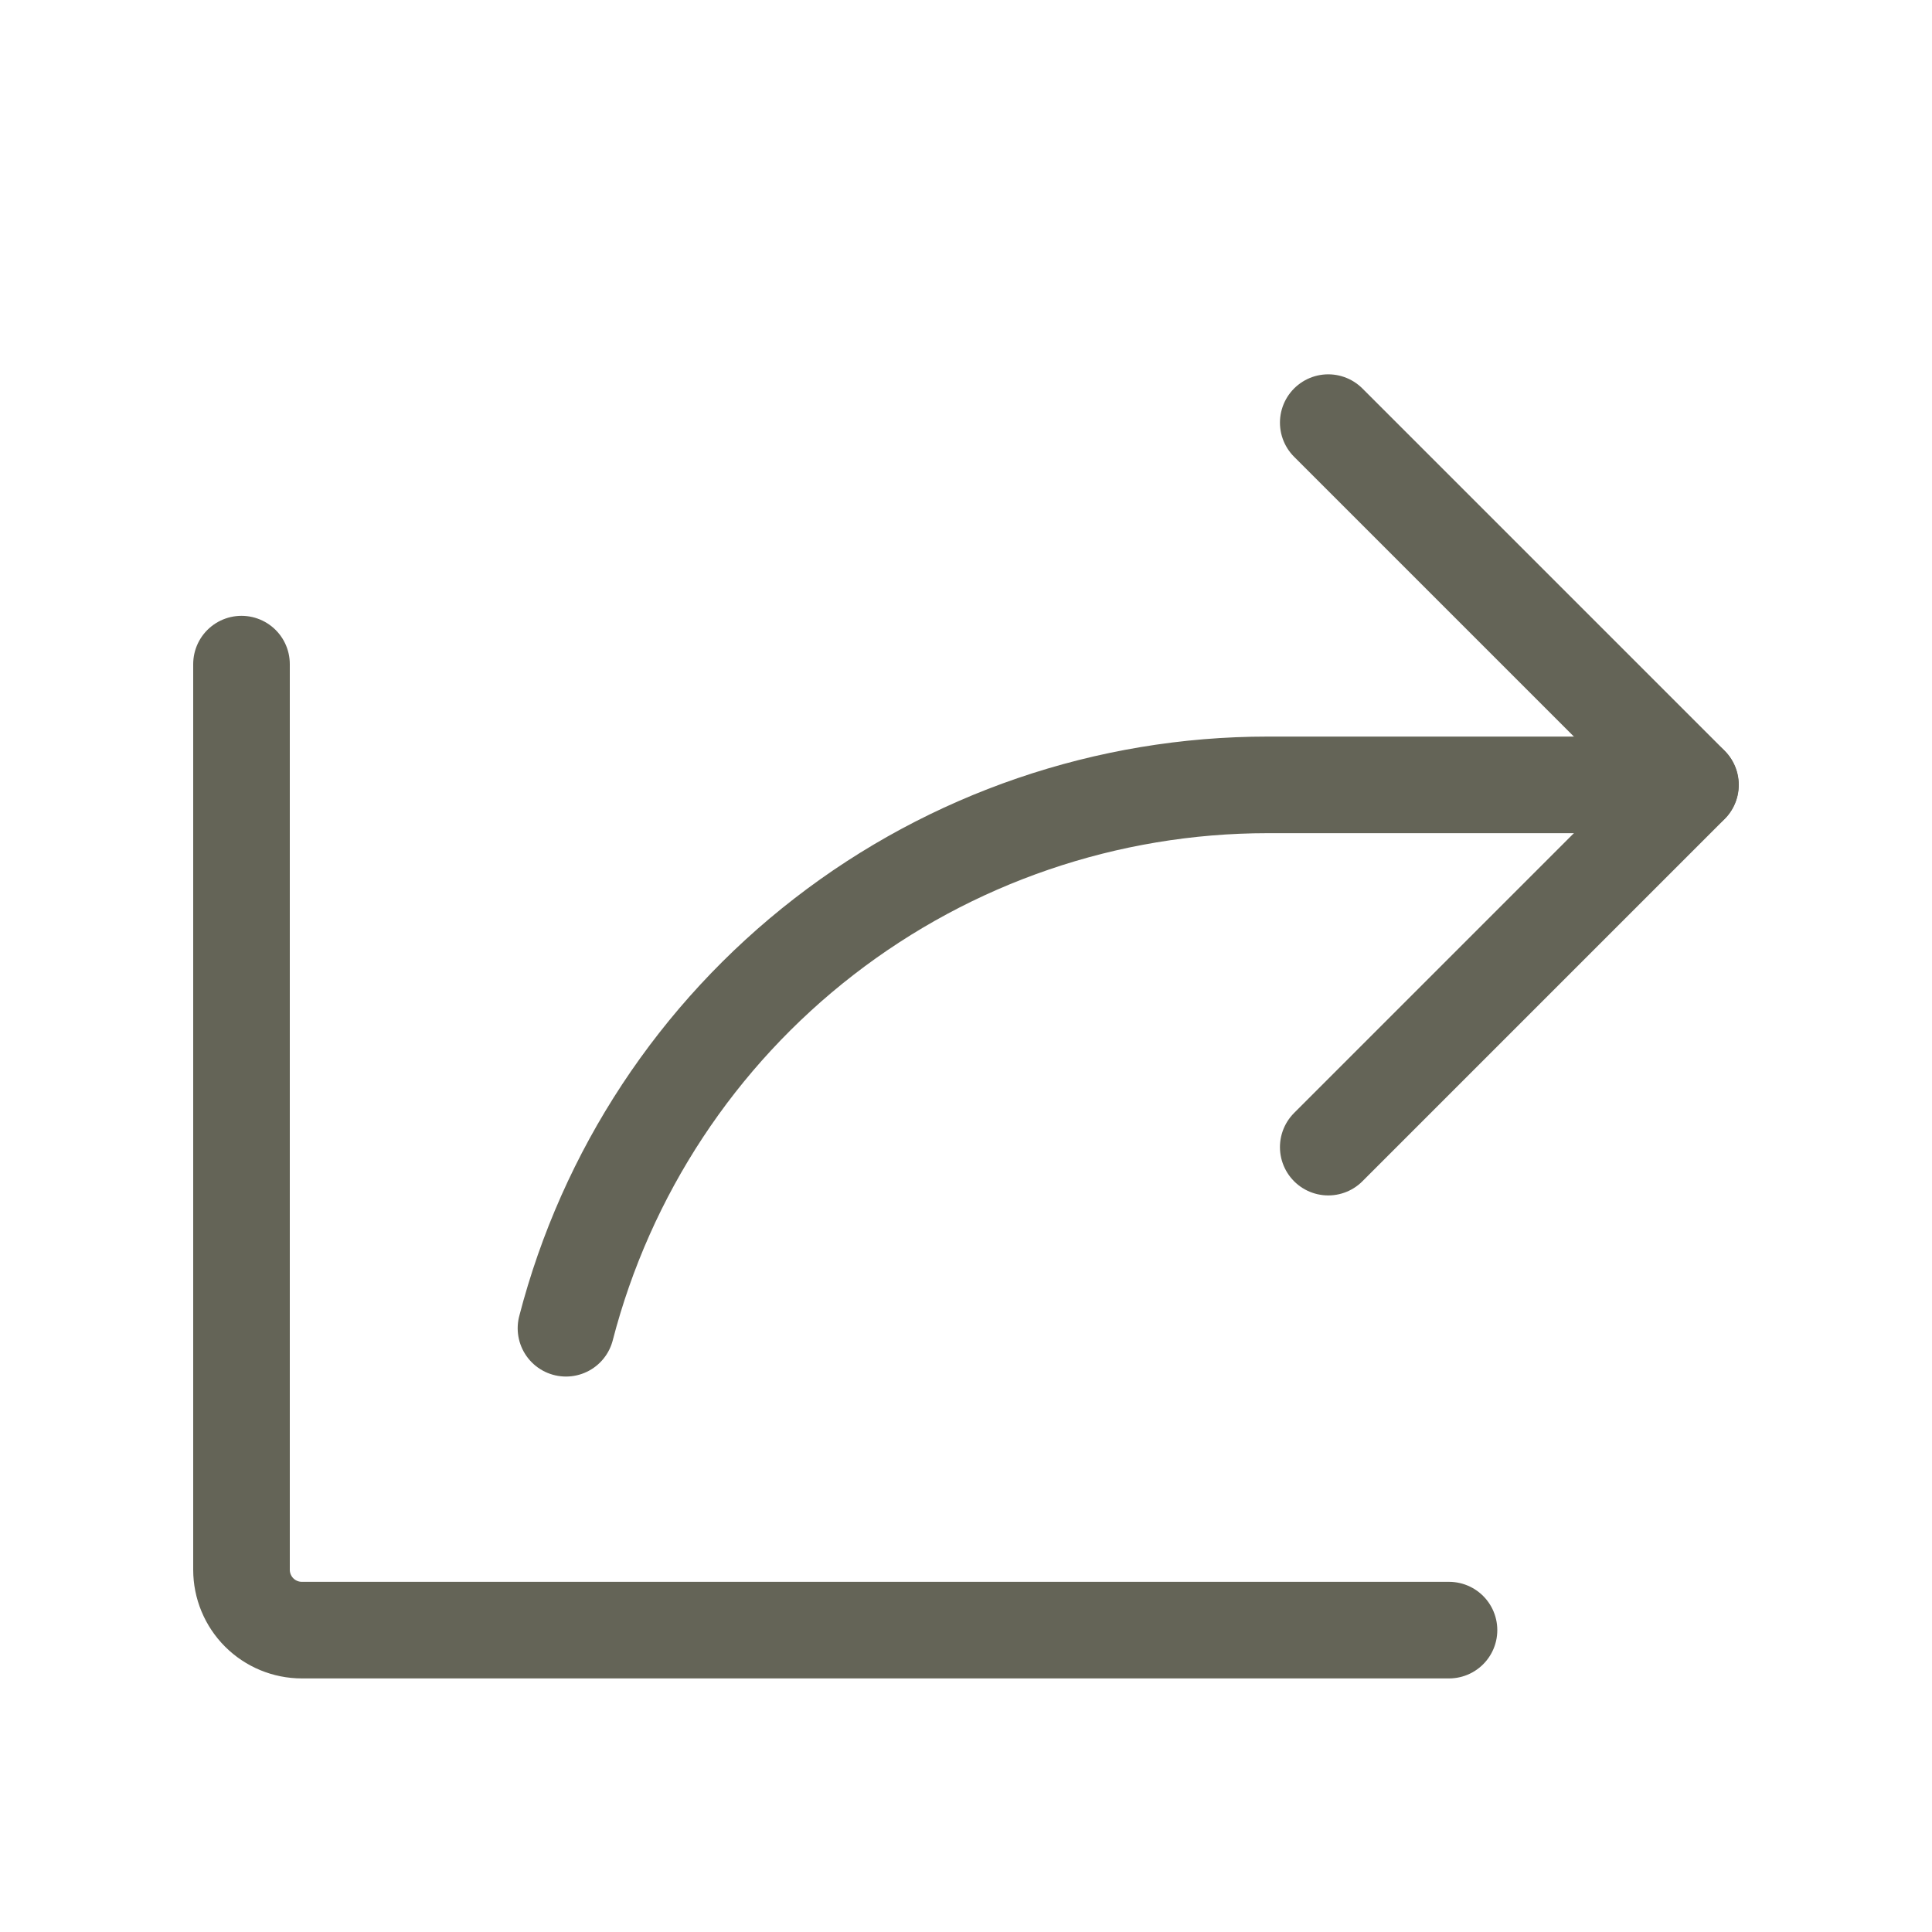
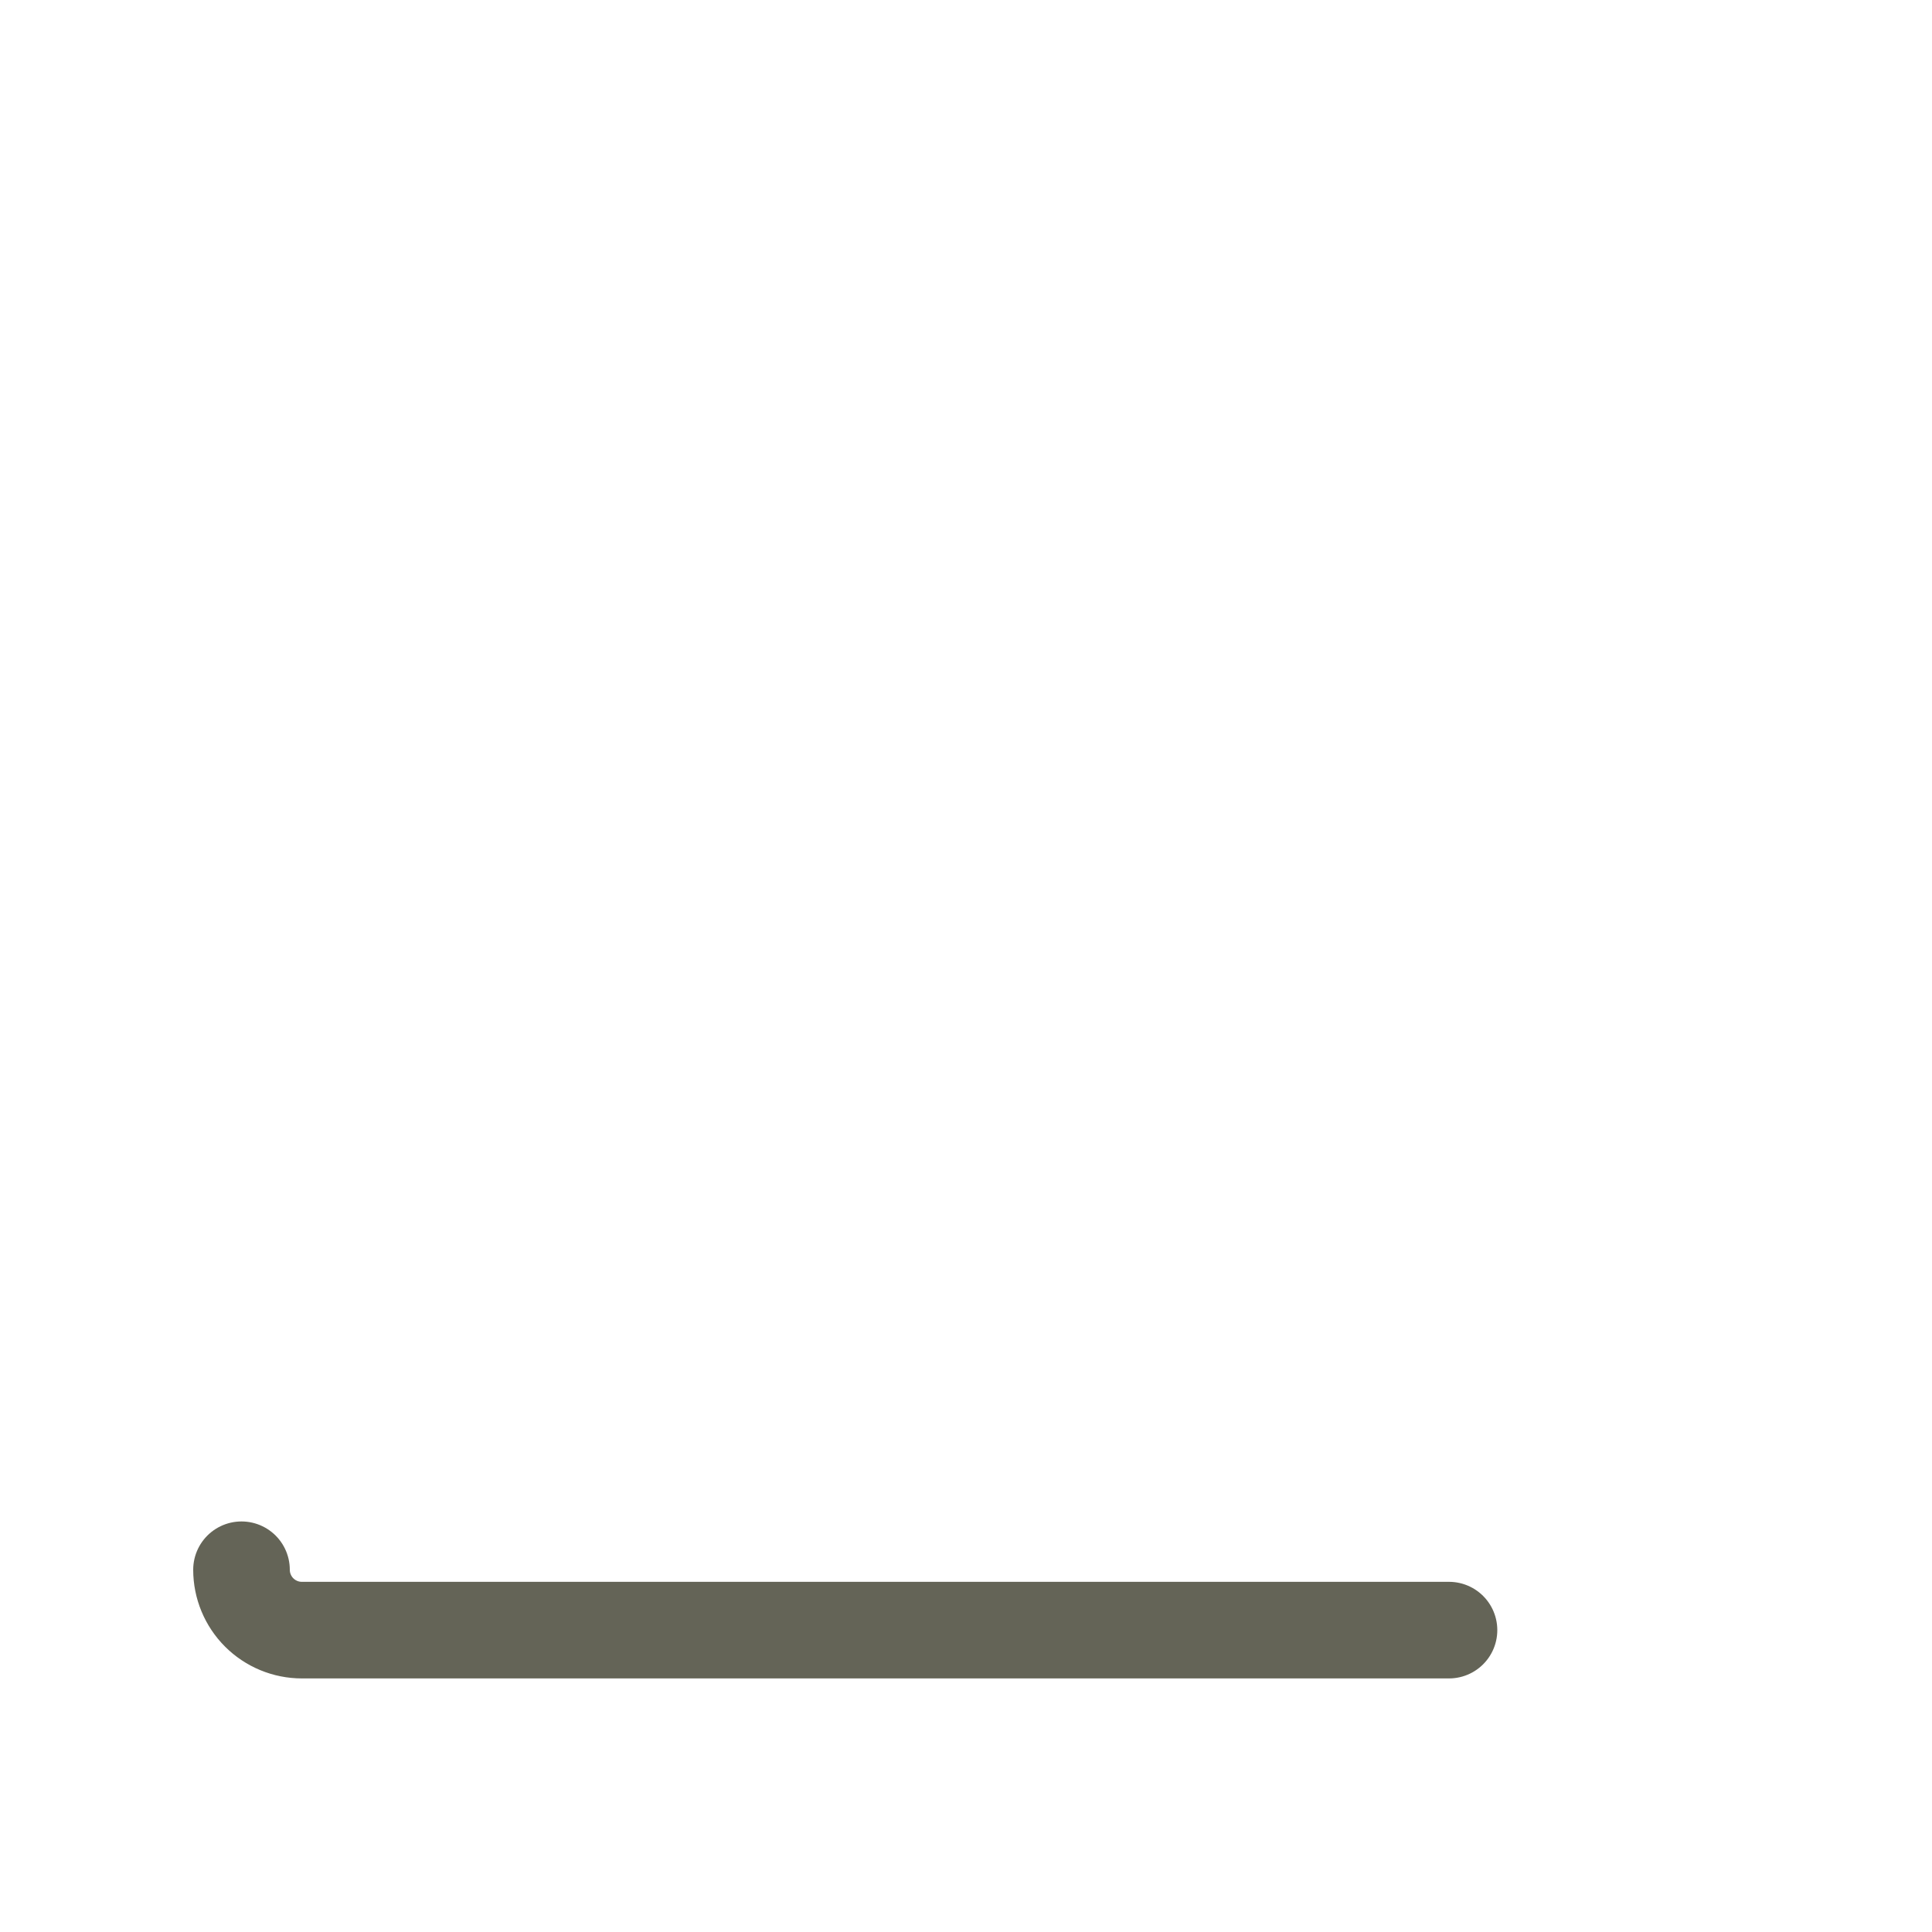
<svg xmlns="http://www.w3.org/2000/svg" width="20" height="20" viewBox="0 0 20 20" fill="none">
-   <path d="M13.75 11.875L17.5 8.125L13.75 4.375" stroke="#646457" stroke-linecap="round" stroke-linejoin="round" />
-   <path d="M15 16.875H3.125C2.959 16.875 2.8 16.809 2.683 16.692C2.566 16.575 2.5 16.416 2.5 16.25V6.875" stroke="#646457" stroke-linecap="round" stroke-linejoin="round" />
-   <path d="M5.859 13.75C6.276 12.14 7.215 10.714 8.53 9.696C9.844 8.678 11.46 8.125 13.123 8.125H17.498" stroke="#646457" stroke-linecap="round" stroke-linejoin="round" />
+   <path d="M15 16.875H3.125C2.959 16.875 2.8 16.809 2.683 16.692C2.566 16.575 2.5 16.416 2.5 16.25" stroke="#646457" stroke-linecap="round" stroke-linejoin="round" />
</svg>